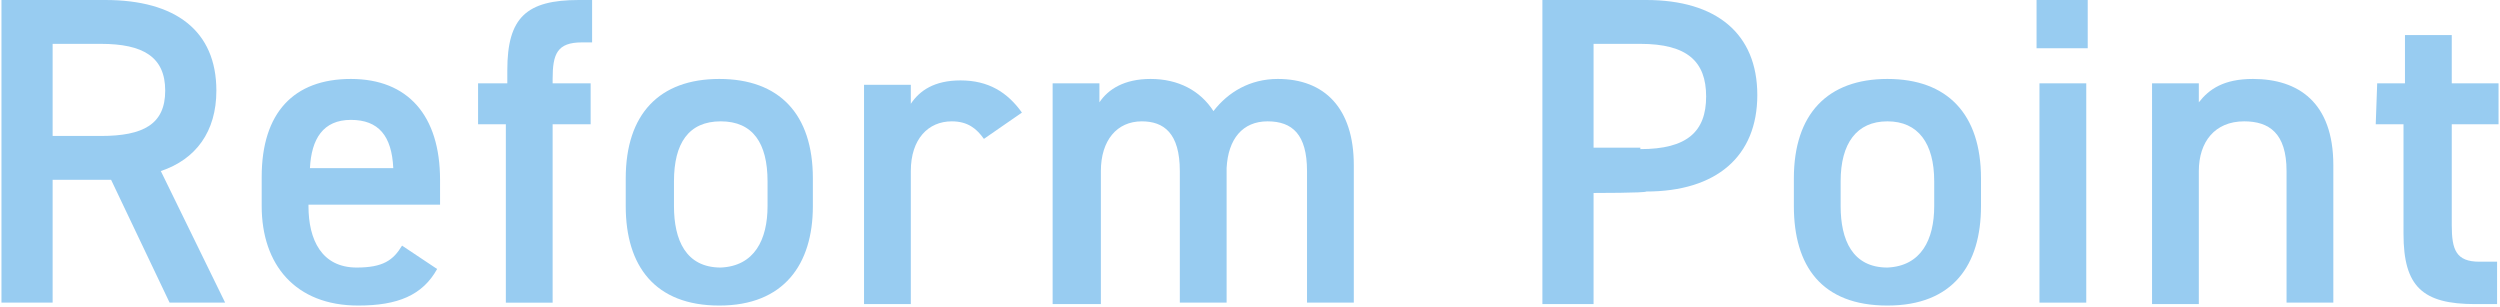
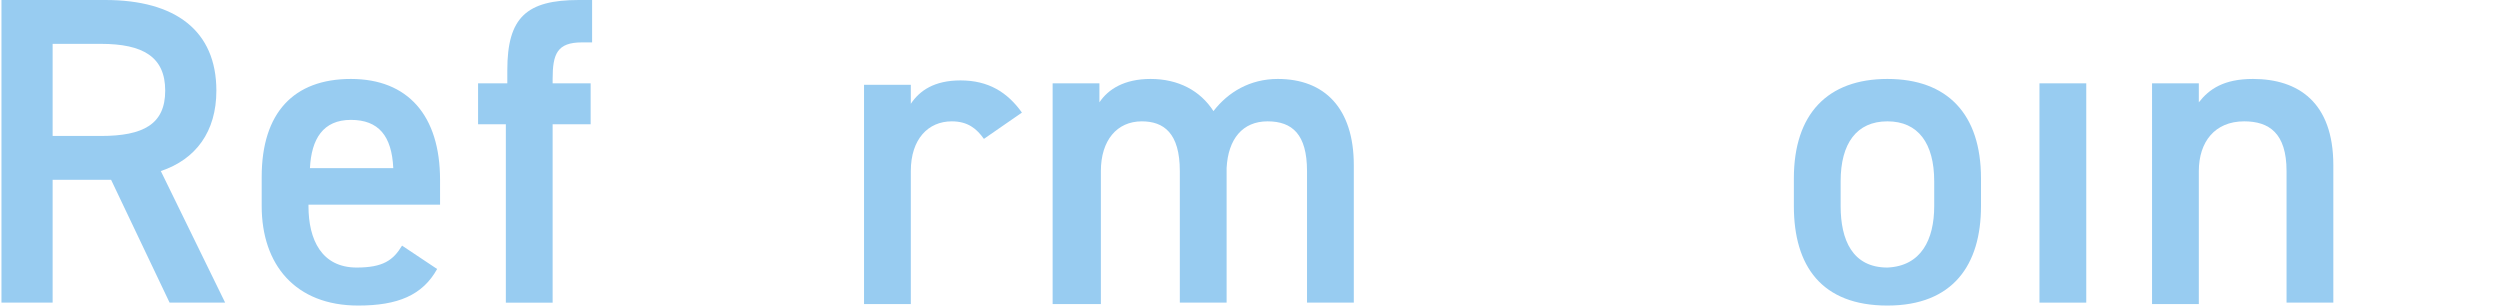
<svg xmlns="http://www.w3.org/2000/svg" version="1.1" id="Layer_2_00000158743061575227745980000011230172109320895935_" x="0px" y="0px" viewBox="0 0 171 21" style="enable-background:new 0 0 171 21;" xml:space="preserve">
  <style type="text/css">
	.st0{fill:#98CCF1;}
</style>
  <g id="_レイヤー_4">
    <g>
      <path class="st0" d="M11.6,20.7l-4-8.4h-4v8.4H0.1V0h7.1c4.8,0,7.6,2.1,7.6,6.2c0,2.8-1.4,4.7-3.8,5.5l4.4,9H11.6z M6.9,9.3    c2.9,0,4.4-0.8,4.4-3.1S9.8,3,6.9,3H3.6v6.3H6.9z" />
      <path class="st0" d="M29.9,18.4c-1,1.8-2.7,2.5-5.4,2.5c-4.3,0-6.6-2.8-6.6-6.8v-2c0-4.4,2.2-6.7,6.1-6.7s6.1,2.5,6.1,6.9V14h-9    v0.1c0,2.3,0.9,4.2,3.3,4.2c1.8,0,2.5-0.5,3.1-1.5C27.5,16.8,29.9,18.4,29.9,18.4z M21.2,11.5h5.7c-0.1-2.2-1-3.3-2.9-3.3    S21.3,9.5,21.2,11.5z" />
      <path class="st0" d="M34.7,5.7V4.8C34.7,1.2,36,0,39.6,0h0.9v2.9h-0.7c-1.7,0-2,0.8-2,2.5v0.3h2.6v2.8h-2.6v12.2h-3.2V8.5h-1.9    V5.7H34.7z" />
-       <path class="st0" d="M55.6,14.1c0,4-2,6.8-6.4,6.8s-6.4-2.7-6.4-6.8v-1.9c0-4.4,2.3-6.8,6.4-6.8s6.4,2.4,6.4,6.8    C55.6,12.3,55.6,14.1,55.6,14.1z M52.5,14.1v-1.7c0-2.6-1-4.1-3.2-4.1s-3.2,1.5-3.2,4.1v1.7c0,2.3,0.8,4.2,3.2,4.2    C51.6,18.2,52.5,16.4,52.5,14.1z" />
      <path class="st0" d="M67.3,9.5c-0.5-0.7-1.1-1.2-2.2-1.2c-1.6,0-2.8,1.2-2.8,3.4v9.1h-3.2v-15h3.2v1.3c0.6-0.9,1.6-1.6,3.4-1.6    c1.9,0,3.2,0.8,4.2,2.2C69.9,7.7,67.3,9.5,67.3,9.5z" />
      <path class="st0" d="M72,5.7h3.2v1.3c0.6-0.9,1.7-1.6,3.5-1.6c1.9,0,3.4,0.8,4.3,2.2c1-1.3,2.5-2.2,4.4-2.2c3.2,0,5.2,2,5.2,5.9    v9.4h-3.2v-9c0-2.5-1-3.4-2.7-3.4s-2.7,1.2-2.8,3.2v9.2h-3.2v-9c0-2.6-1.1-3.4-2.6-3.4c-1.7,0-2.8,1.3-2.8,3.4v9.1H72    C72,20.7,72,5.7,72,5.7z" />
-       <path class="st0" d="M109,13.2v7.6h-3.5V0h7.1c4.8,0,7.6,2.3,7.6,6.5s-2.8,6.6-7.6,6.6C112.6,13.2,109,13.2,109,13.2z M112.2,10.2    c3.2,0,4.5-1.2,4.5-3.6S115.4,3,112.2,3H109v7.1H112.2z" />
      <path class="st0" d="M135.5,14.1c0,4-1.9,6.8-6.4,6.8s-6.4-2.7-6.4-6.8v-1.9c0-4.4,2.3-6.8,6.4-6.8s6.4,2.4,6.4,6.8    C135.5,12.3,135.5,14.1,135.5,14.1z M132.3,14.1v-1.7c0-2.6-1.1-4.1-3.2-4.1s-3.2,1.5-3.2,4.1v1.7c0,2.3,0.8,4.2,3.2,4.2    C131.4,18.2,132.3,16.4,132.3,14.1z" />
-       <path class="st0" d="M139.3,0h3.5v3.3h-3.5V0z M139.5,5.7h3.2v15h-3.2V5.7z" />
+       <path class="st0" d="M139.3,0h3.5h-3.5V0z M139.5,5.7h3.2v15h-3.2V5.7z" />
      <path class="st0" d="M147.3,5.7h3.1v1.3c0.7-0.9,1.7-1.6,3.7-1.6c3.1,0,5.5,1.6,5.5,5.9v9.4h-3.2v-9c0-2.6-1.2-3.4-2.9-3.4    c-2,0-3.1,1.4-3.1,3.4v9.1h-3.2V5.7z" />
-       <path class="st0" d="M162.6,5.7h1.9V2.4h3.2v3.3h3.2v2.8h-3.2v6.9c0,1.7,0.3,2.5,1.9,2.5h1.2v2.9h-1.5c-3.6,0-4.9-1.2-4.9-4.8V8.5    h-1.9L162.6,5.7L162.6,5.7z" />
    </g>
  </g>
</svg>